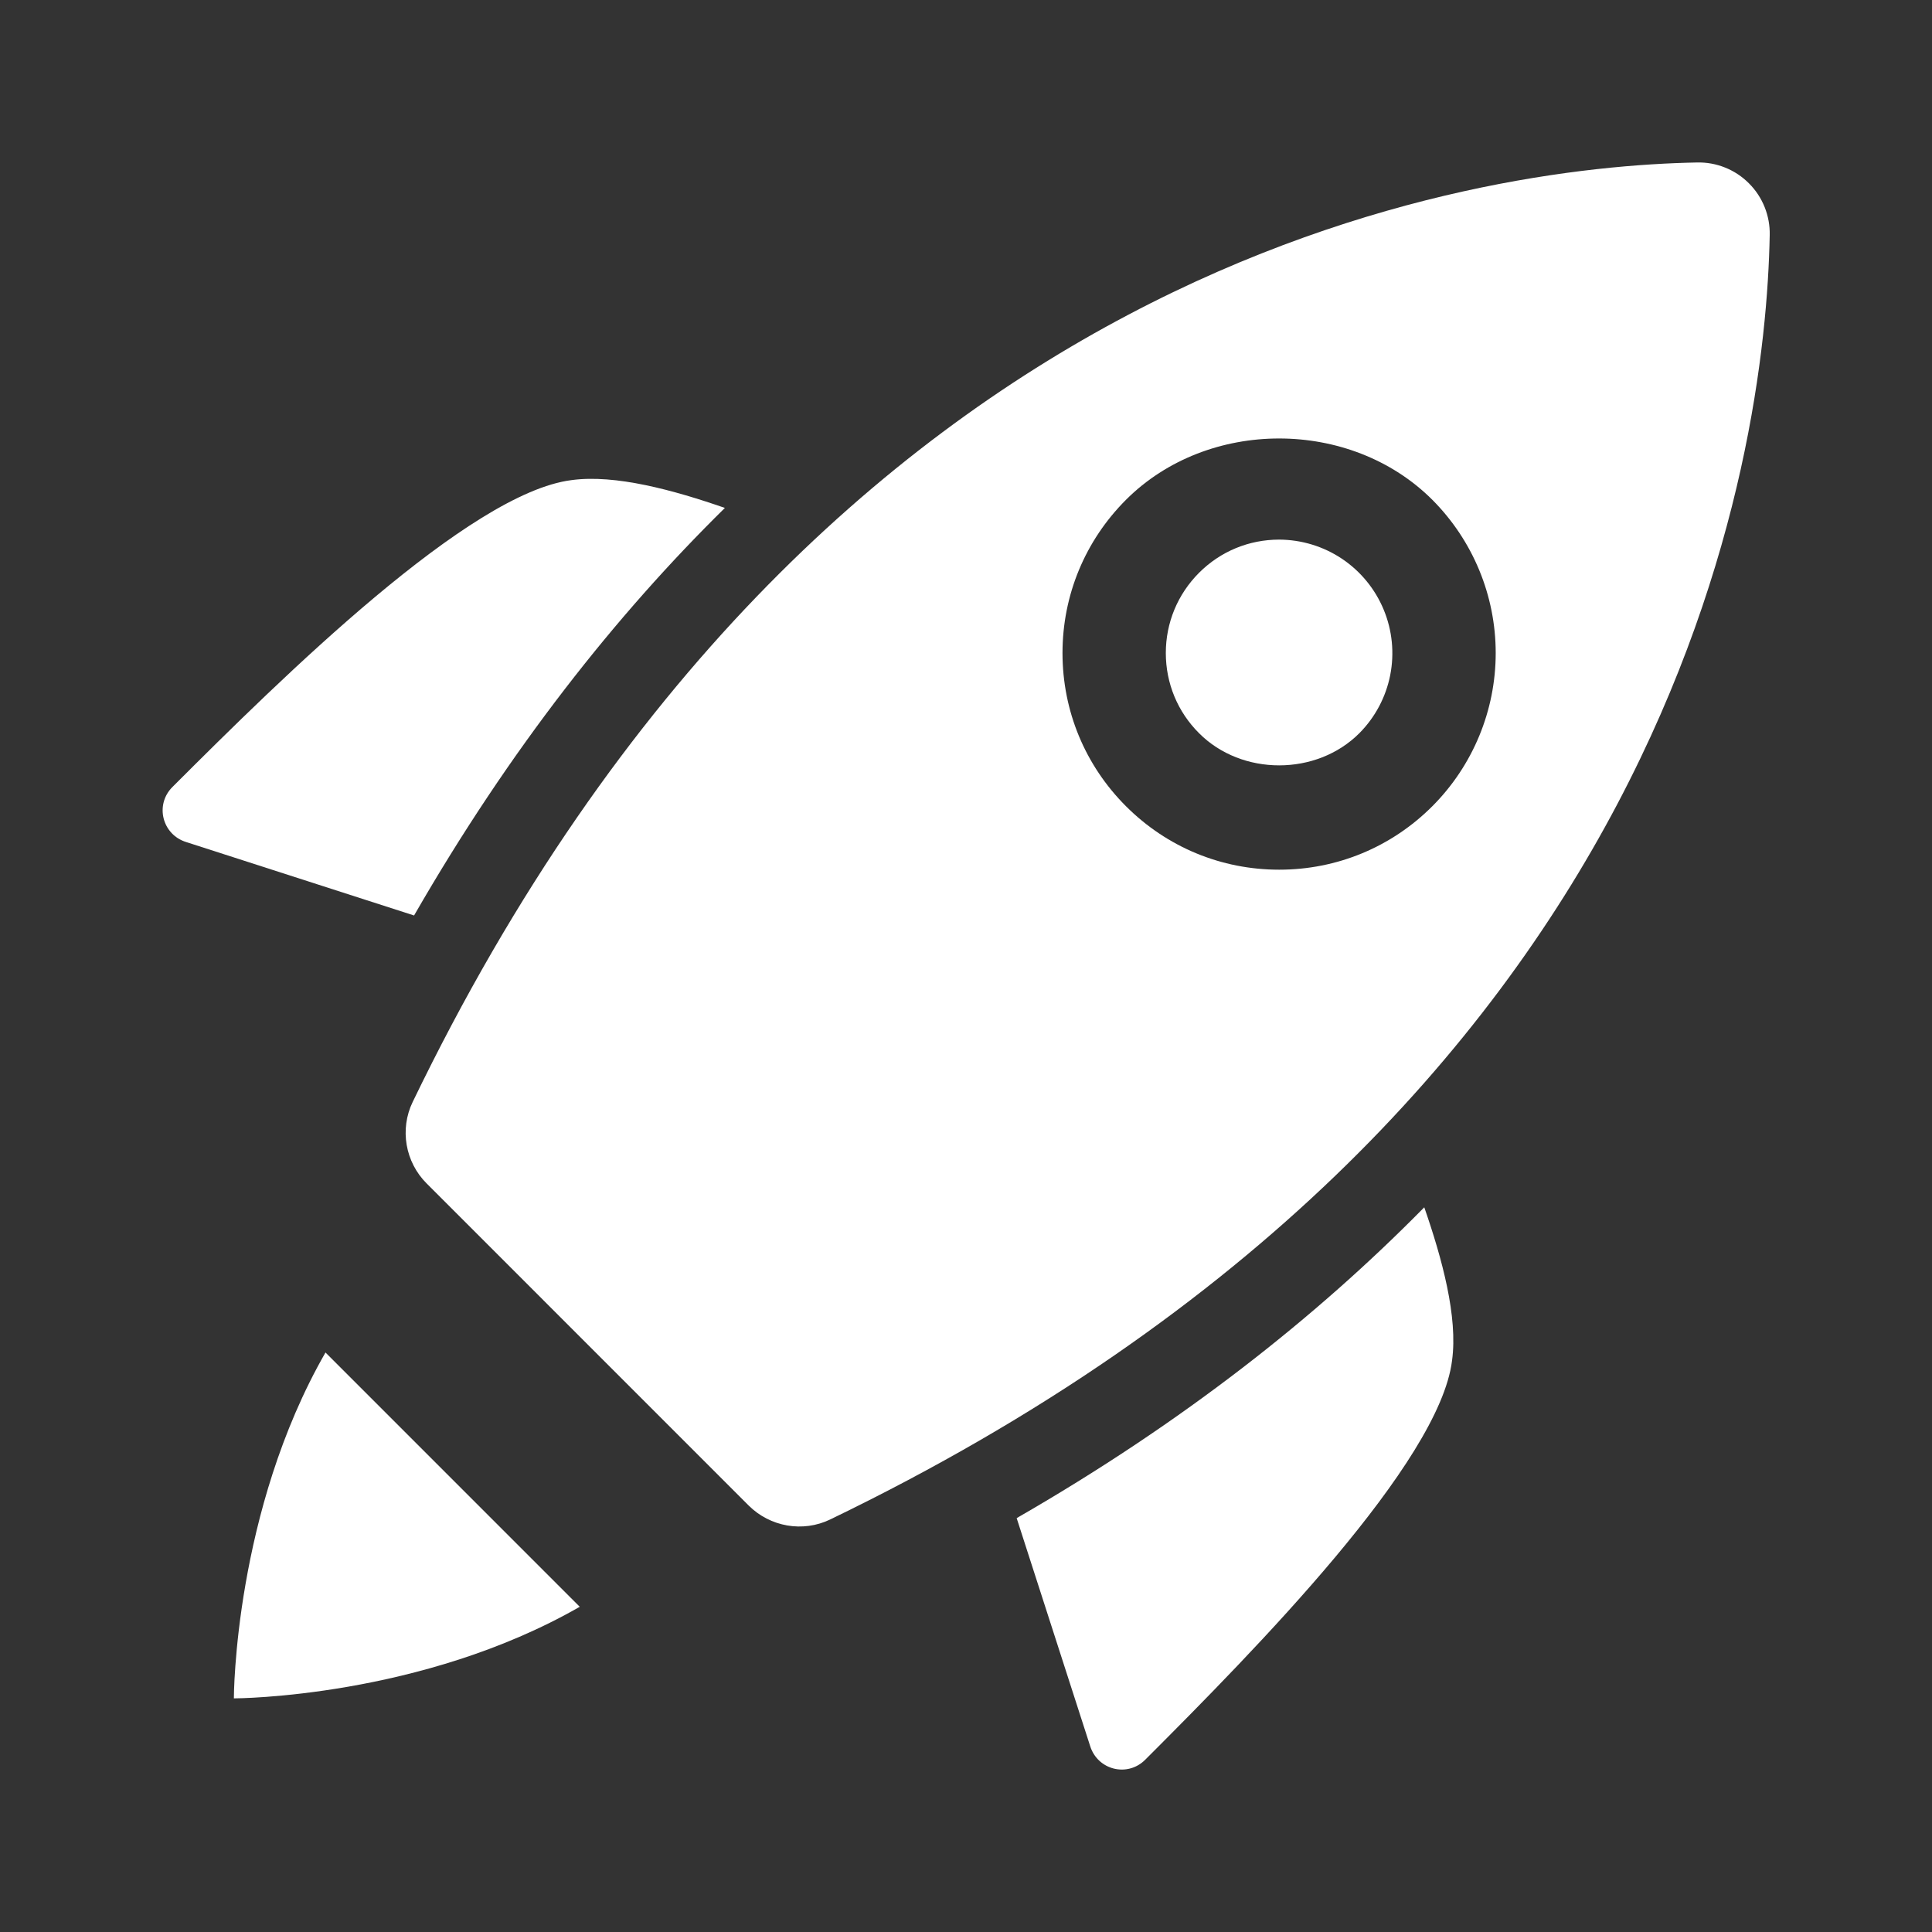
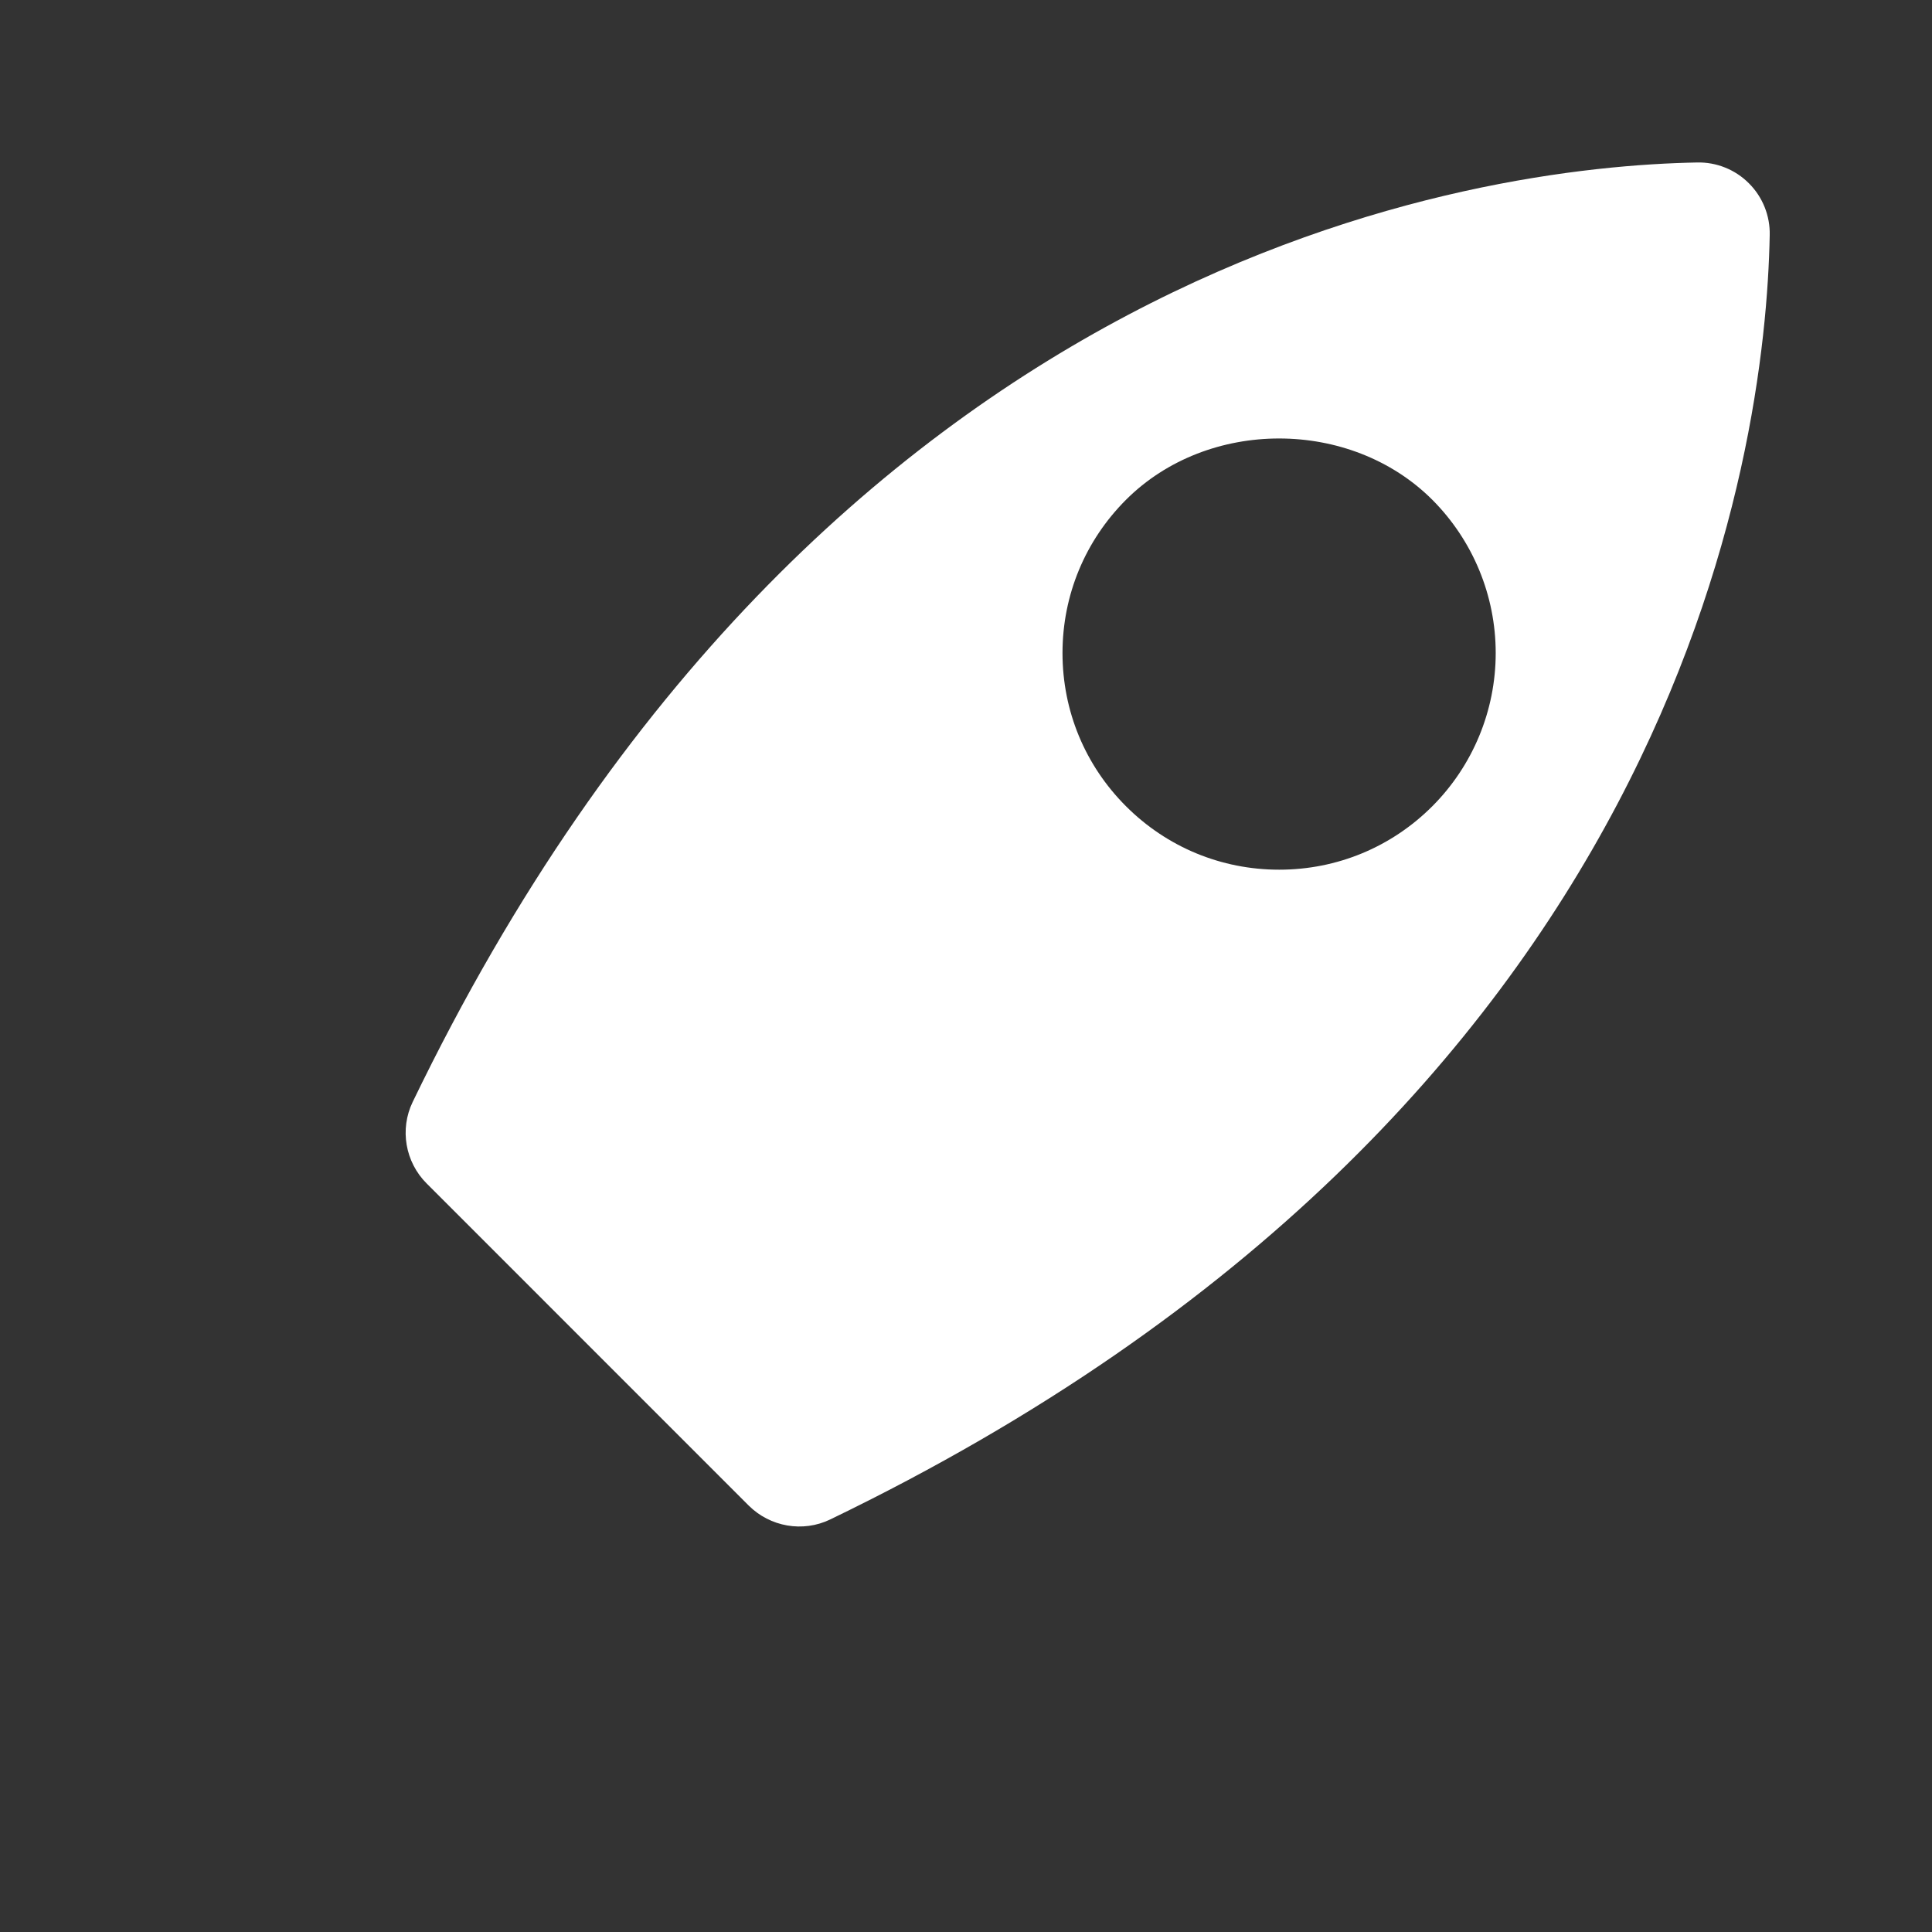
<svg xmlns="http://www.w3.org/2000/svg" width="40" height="40" viewBox="0 0 40 40" fill="none">
  <rect x="0" y="0" width="40" height="40" fill="#333333" stroke="none" />
-   <path d="M21.049 31.431L22.57 36.149C22.725 36.647 23.342 36.802 23.71 36.434C26.002 34.142 29.802 30.282 30.063 28.169C30.187 27.264 29.857 26.06 29.488 24.996C27.267 27.253 24.501 29.445 21.049 31.431ZM15.008 10.516C13.945 10.147 12.74 9.817 11.835 9.94C9.722 10.202 5.862 14.002 3.57 16.294C3.202 16.662 3.357 17.279 3.855 17.434L8.573 18.954C10.559 15.503 12.751 12.737 15.008 10.516ZM12.003 33.267C8.718 35.15 4.89 35.163 4.842 35.163C4.842 35.114 4.854 31.287 6.739 28.002L12.003 33.267ZM26.484 11.172C25.857 11.172 25.268 11.416 24.825 11.859C24.381 12.304 24.137 12.893 24.137 13.52C24.137 14.147 24.381 14.737 24.825 15.18C25.71 16.068 27.257 16.068 28.144 15.18C28.471 14.851 28.693 14.432 28.783 13.978C28.872 13.523 28.826 13.052 28.648 12.623C28.471 12.195 28.171 11.829 27.786 11.57C27.401 11.312 26.948 11.174 26.484 11.172Z" fill="white" />
  <path d="M35.135 3.364C30.67 3.448 17.042 5.215 8.544 22.815C8.271 23.38 8.39 24.061 8.834 24.503L15.499 31.169C15.944 31.613 16.623 31.732 17.188 31.459C34.789 22.962 36.556 9.334 36.64 4.869C36.645 4.67 36.609 4.473 36.535 4.288C36.461 4.103 36.35 3.935 36.209 3.795C36.069 3.654 35.901 3.543 35.716 3.469C35.532 3.395 35.334 3.359 35.135 3.364ZM29.655 16.692C28.808 17.539 27.682 18.006 26.484 18.006C25.285 18.006 24.159 17.539 23.312 16.692C22.465 15.845 21.998 14.719 21.998 13.52C21.998 12.322 22.466 11.195 23.312 10.348C25.005 8.655 27.96 8.655 29.655 10.348C30.495 11.191 30.967 12.331 30.967 13.52C30.967 14.71 30.495 15.85 29.655 16.692Z" fill="white" />
</svg>